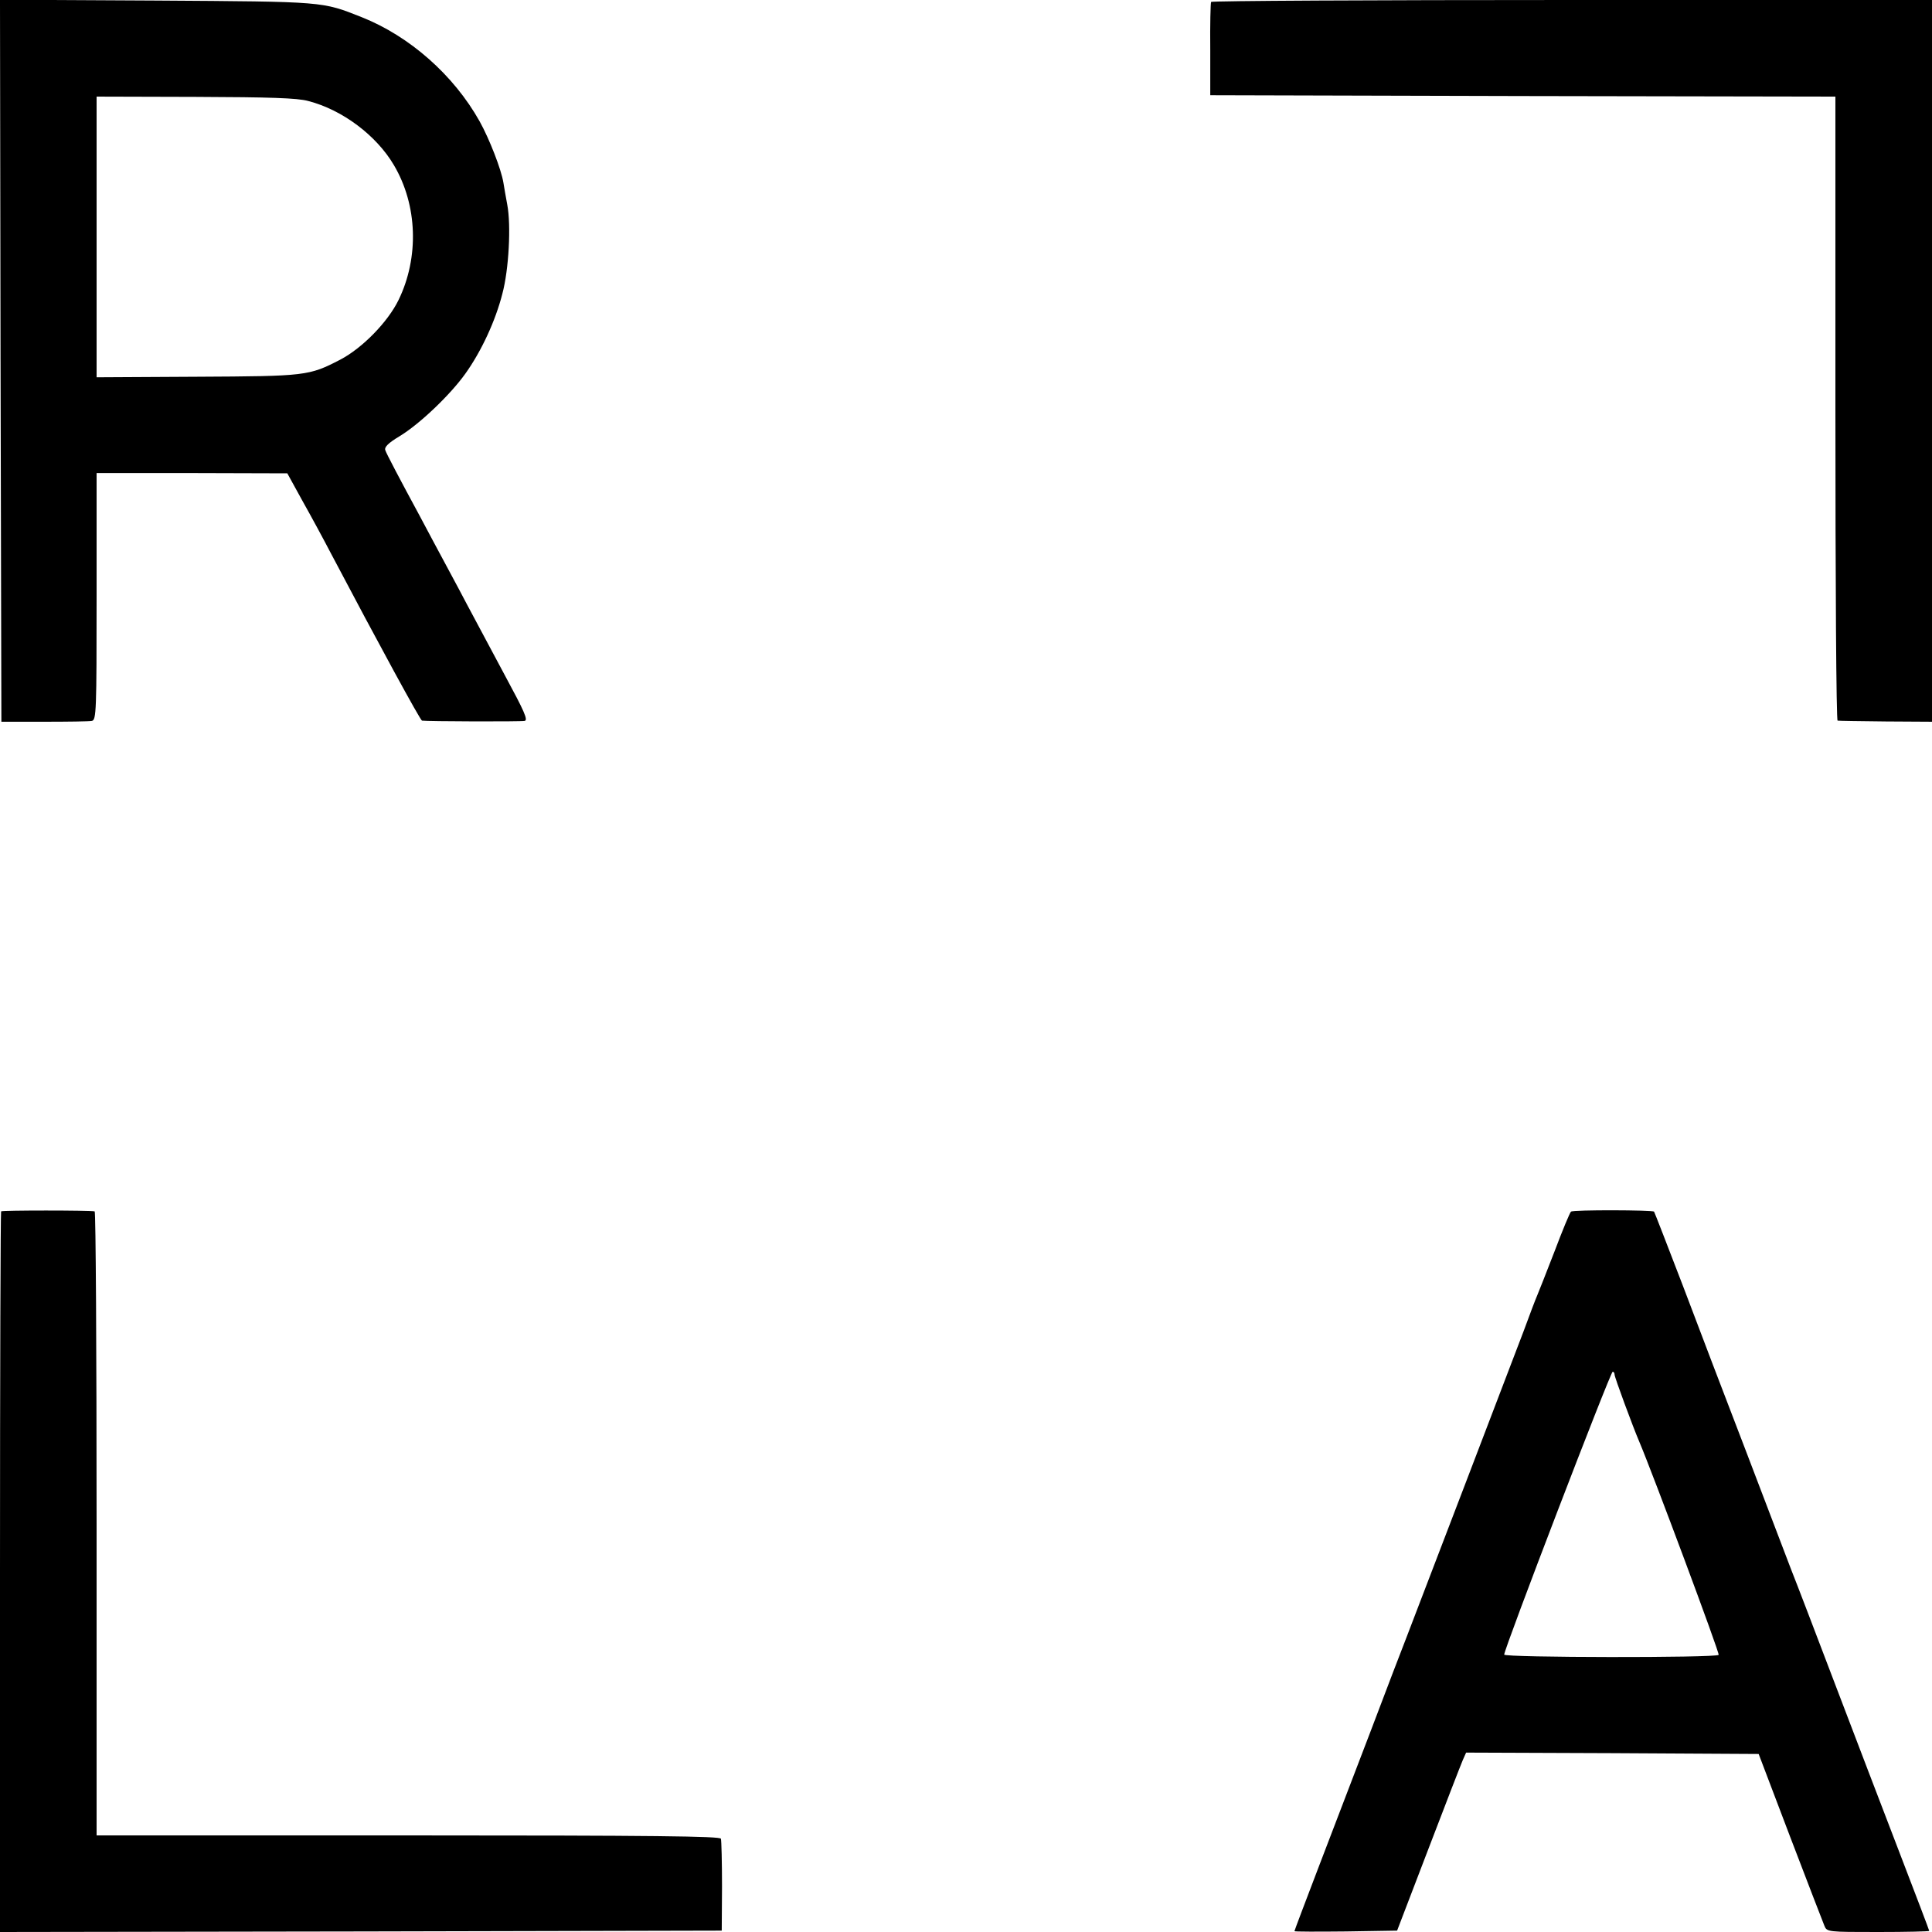
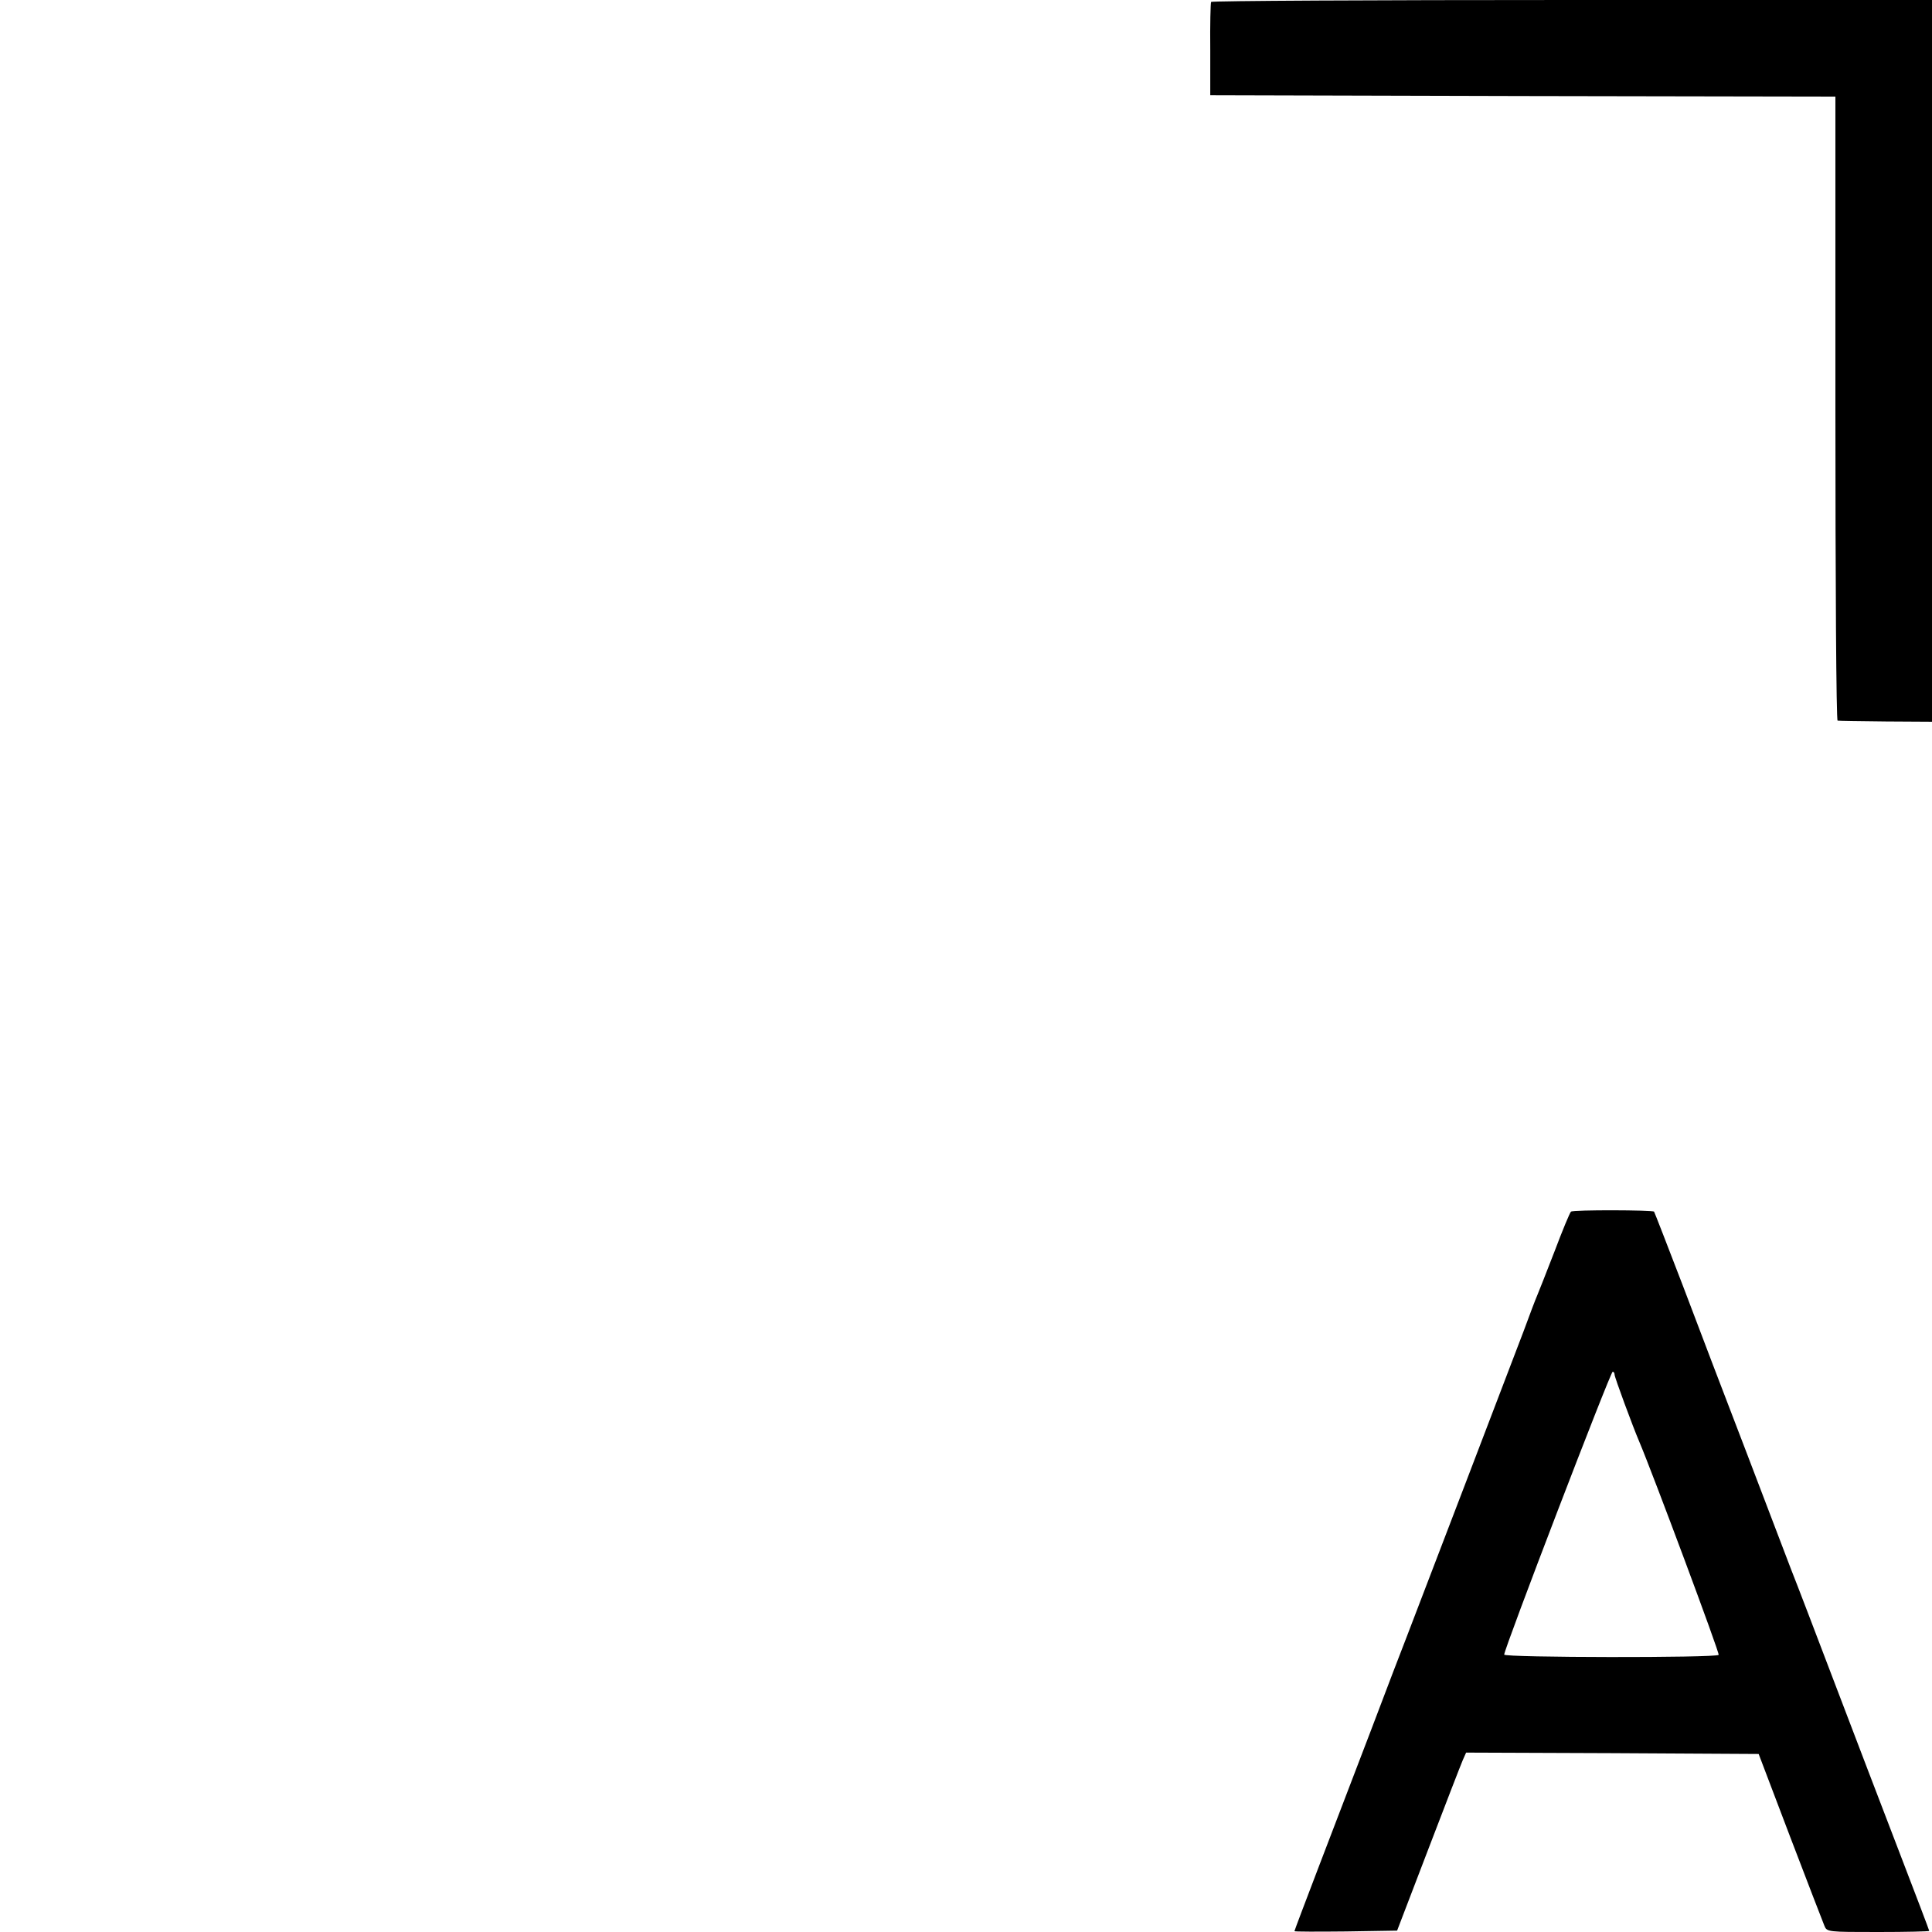
<svg xmlns="http://www.w3.org/2000/svg" version="1.0" width="700pt" height="700pt" viewBox="0 0 700 700" preserveAspectRatio="xMidYMid meet">
  <g transform="translate(0,700) scale(0.1,-0.1)" fill="#000000" stroke="none">
-     <path d="M2 5693 l3 -1308 155 0 c85 0 163 1 173 3 16 4 17 34 17 451 l0 447 346 0 345 -1 55 -100 c31 -55 77 -140 103 -190 175 -332 324 -605 330 -606 18 -3 358 -4 372 -1 13 3 -2 36 -69 160 -46 86 -109 204 -140 262 -30 58 -109 203 -173 324 -65 120 -121 226 -123 235 -4 11 11 26 51 50 73 44 184 150 239 227 58 81 109 191 134 289 24 89 32 249 18 323 -5 26 -11 62 -14 80 -8 49 -51 159 -86 222 -94 168 -254 309 -428 378 -144 57 -131 56 -743 60 l-567 3 2 -1308z m1115 941 c124 -32 247 -125 310 -232 86 -145 92 -335 17 -489 -39 -80 -131 -174 -211 -216 -114 -59 -124 -60 -520 -62 l-363 -2 0 509 0 508 358 -1 c269 -1 370 -4 409 -15z" />
    <path d="M4388 6993 c-2 -5 -4 -82 -3 -173 l0 -165 1133 -3 1132 -2 0 -1130 c0 -622 3 -1131 8 -1131 4 -1 82 -2 175 -3 l167 -1 0 1307 0 1308 -1304 0 c-718 0 -1306 -3 -1308 -7z" />
-     <path d="M4 2611 c-2 -2 -4 -591 -4 -1308 l0 -1303 1308 2 1307 3 1 160 c0 88 -2 166 -4 173 -3 9 -239 12 -1133 12 l-1129 0 0 1130 c0 622 -3 1131 -7 1131 -22 4 -335 4 -339 0z" />
    <path d="M5692 2610 c-4 -3 -31 -68 -60 -145 -30 -77 -58 -149 -63 -160 -5 -11 -27 -69 -49 -129 -41 -108 -381 -997 -425 -1111 -13 -33 -71 -184 -128 -335 -58 -151 -144 -376 -191 -499 -47 -123 -86 -226 -86 -228 0 -2 84 -2 186 -1 l186 3 113 295 c62 162 118 307 125 323 l12 27 530 -2 530 -3 114 -300 c63 -165 119 -310 124 -322 9 -23 12 -23 195 -23 102 0 185 2 185 4 0 2 -49 131 -109 287 -60 156 -164 428 -231 604 -67 176 -139 365 -161 420 -21 55 -95 249 -164 430 -70 182 -172 449 -227 595 -56 146 -103 267 -105 270 -5 6 -293 7 -301 0z m158 -591 c0 -9 66 -188 90 -244 46 -108 292 -767 287 -771 -11 -11 -777 -10 -777 1 -1 19 385 1025 393 1025 4 0 7 -5 7 -11z" />
  </g>
</svg>